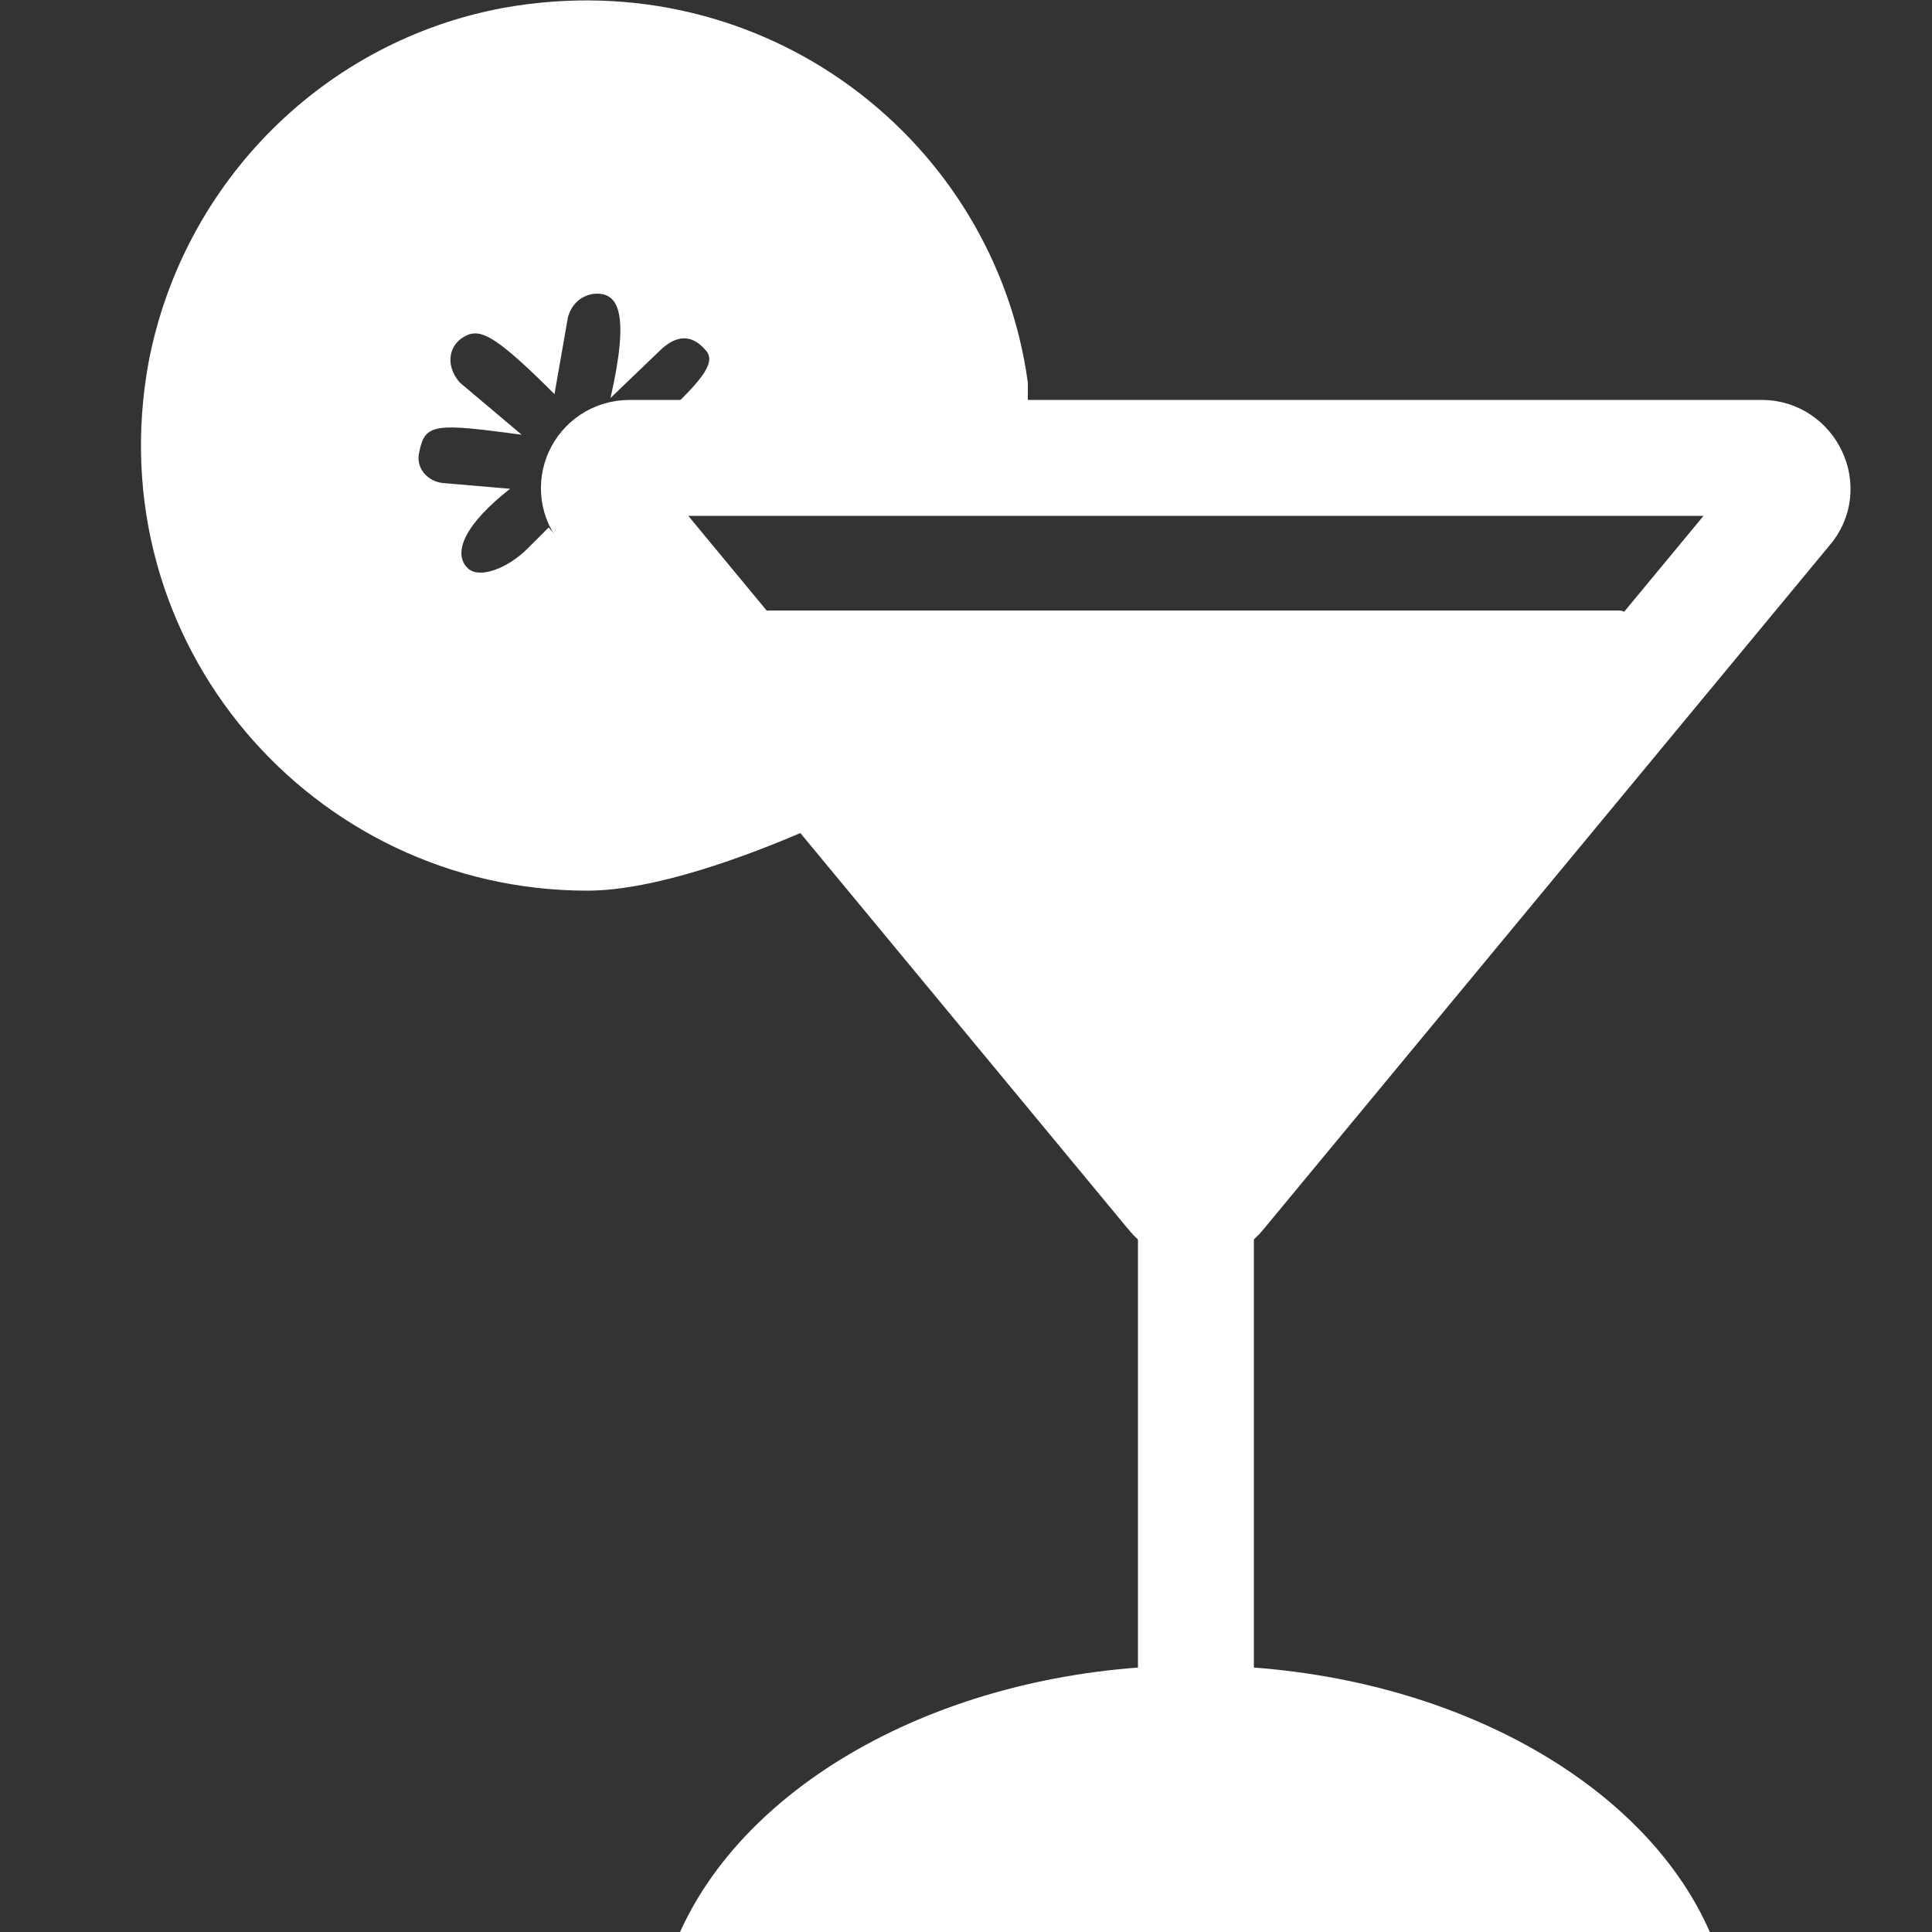
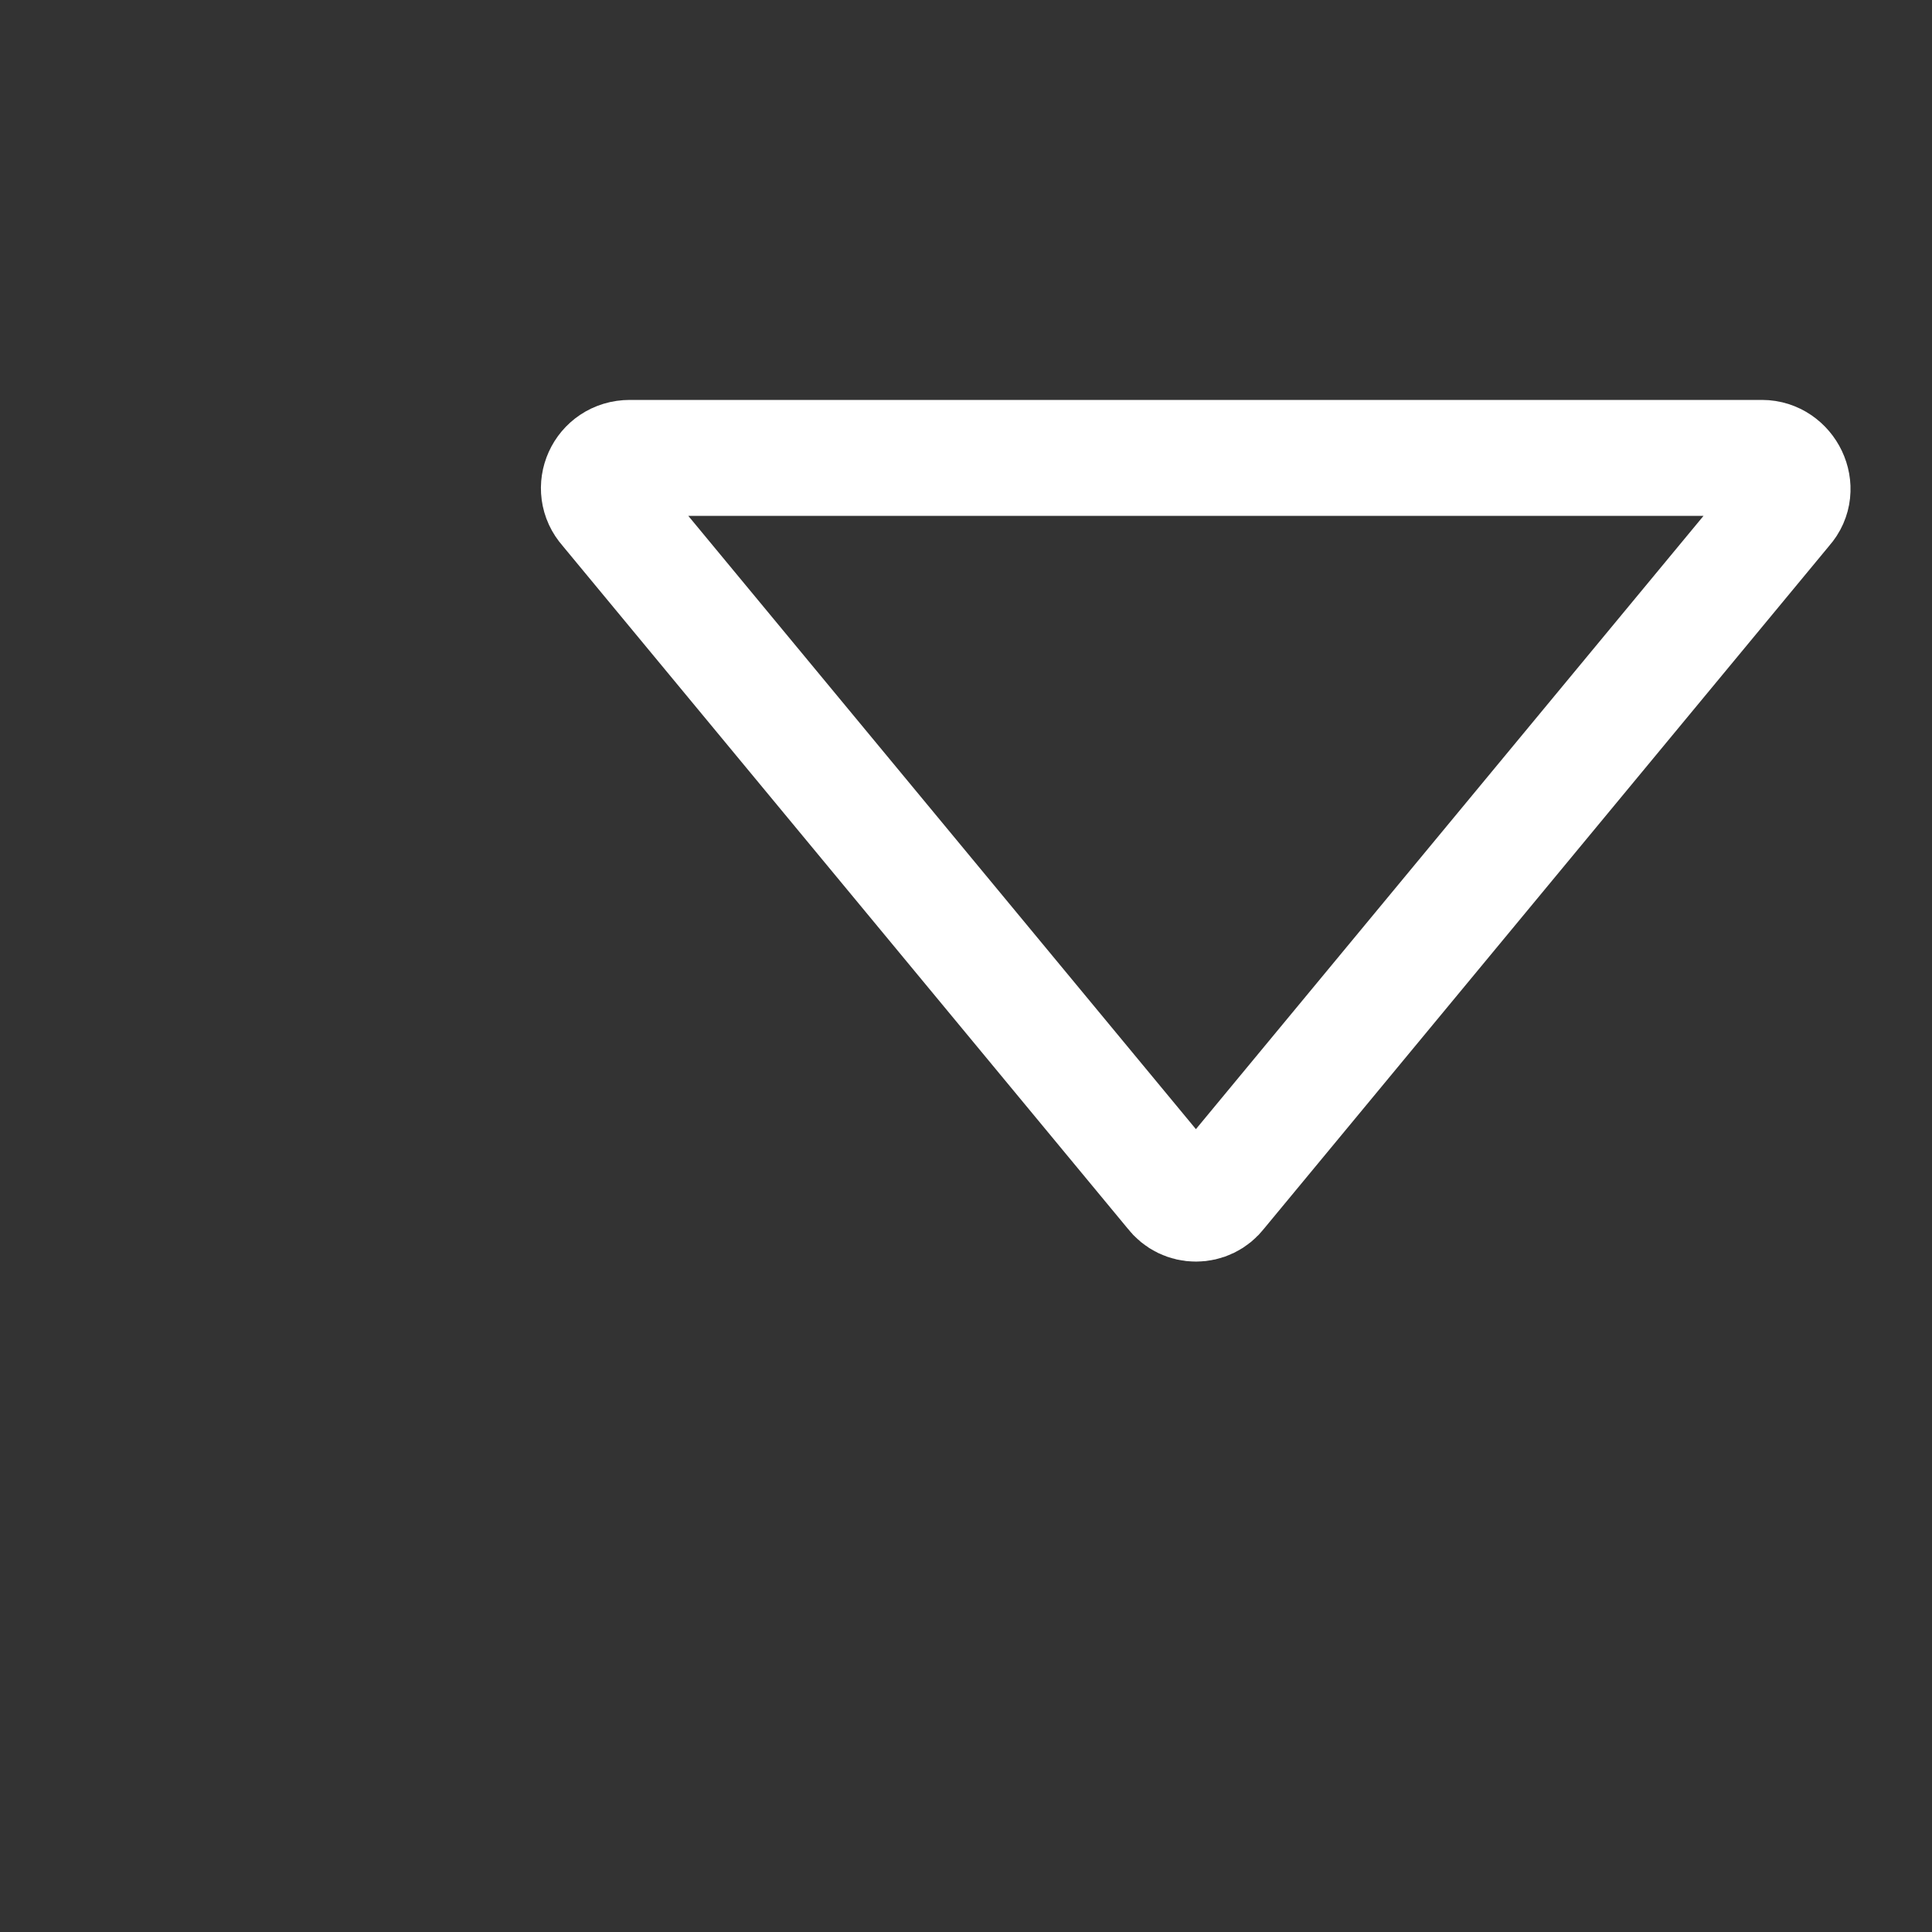
<svg xmlns="http://www.w3.org/2000/svg" version="1.1" id="Layer_1" x="0px" y="0px" viewBox="0 0 100 100" style="enable-background:new 0 0 100 100;" xml:space="preserve">
  <rect x="0" y="0" width="100" height="100" fill="#333333" stroke="none" />
  <style type="text/css">
	.st0{fill:none;stroke:#FFFFFF;stroke-width:6;stroke-miterlimit:10;}
	.st1{fill:#FFFFFF;stroke:#FFFFFF;stroke-width:6;stroke-miterlimit:10;}
	.st2{fill:#FFFFFF;}
</style>
  <path class="st0" d="M32.6,23.7h58.6c1.3,0,2.1,1.6,1.2,2.6L63.1,61.7c-0.6,0.8-1.8,0.8-2.4,0L31.4,26.3  C30.5,25.3,31.2,23.7,32.6,23.7z" />
-   <line class="st1" x1="61.9" y1="62.6" x2="61.9" y2="86.7" />
-   <path class="st2" d="M88.5,100C85,92,74.4,86.2,61.9,86.2S38.8,92,35.2,100H88.5z" />
-   <path class="st2" d="M39.8,31.6h21.6h22.4c0.5,0,0.8,0.6,0.5,1.1l-22,27c-0.3,0.3-0.7,0.3-1,0l-22-27C39,32.3,39.3,31.6,39.8,31.6z" />
-   <path class="st2" d="M53.2,19.8C51.5,7.3,39.6-2,26.1,0.4c-9.3,1.7-16.6,9-18.4,18.3C5,33.3,16.2,46.1,30.4,46.1  c3.5,0,8.3-1.8,11.3-3.1L28.4,27.3l-1.1,1.1c-1,1-2.5,1.6-3.1,1c-0.8-0.8-0.1-2.3,2.2-4.1L22.9,25c-0.8-0.1-1.4-0.8-1.2-1.6  c0.3-1.5,0.8-1.5,5.3-0.9l-3.2-2.7c-0.8-0.9-0.6-2.1,0.5-2.5c0.7-0.2,1.5,0.2,4.4,3.1l0.7-4c0.3-1,1.1-1.2,1.5-1.2  c1.1,0,1.7,1,0.7,5.4l2.5-2.4c0.9-0.9,1.7-0.9,2.4-0.1c0.6,0.6-0.1,1.5-1.9,3.2h18.6V19.8z" />
</svg>